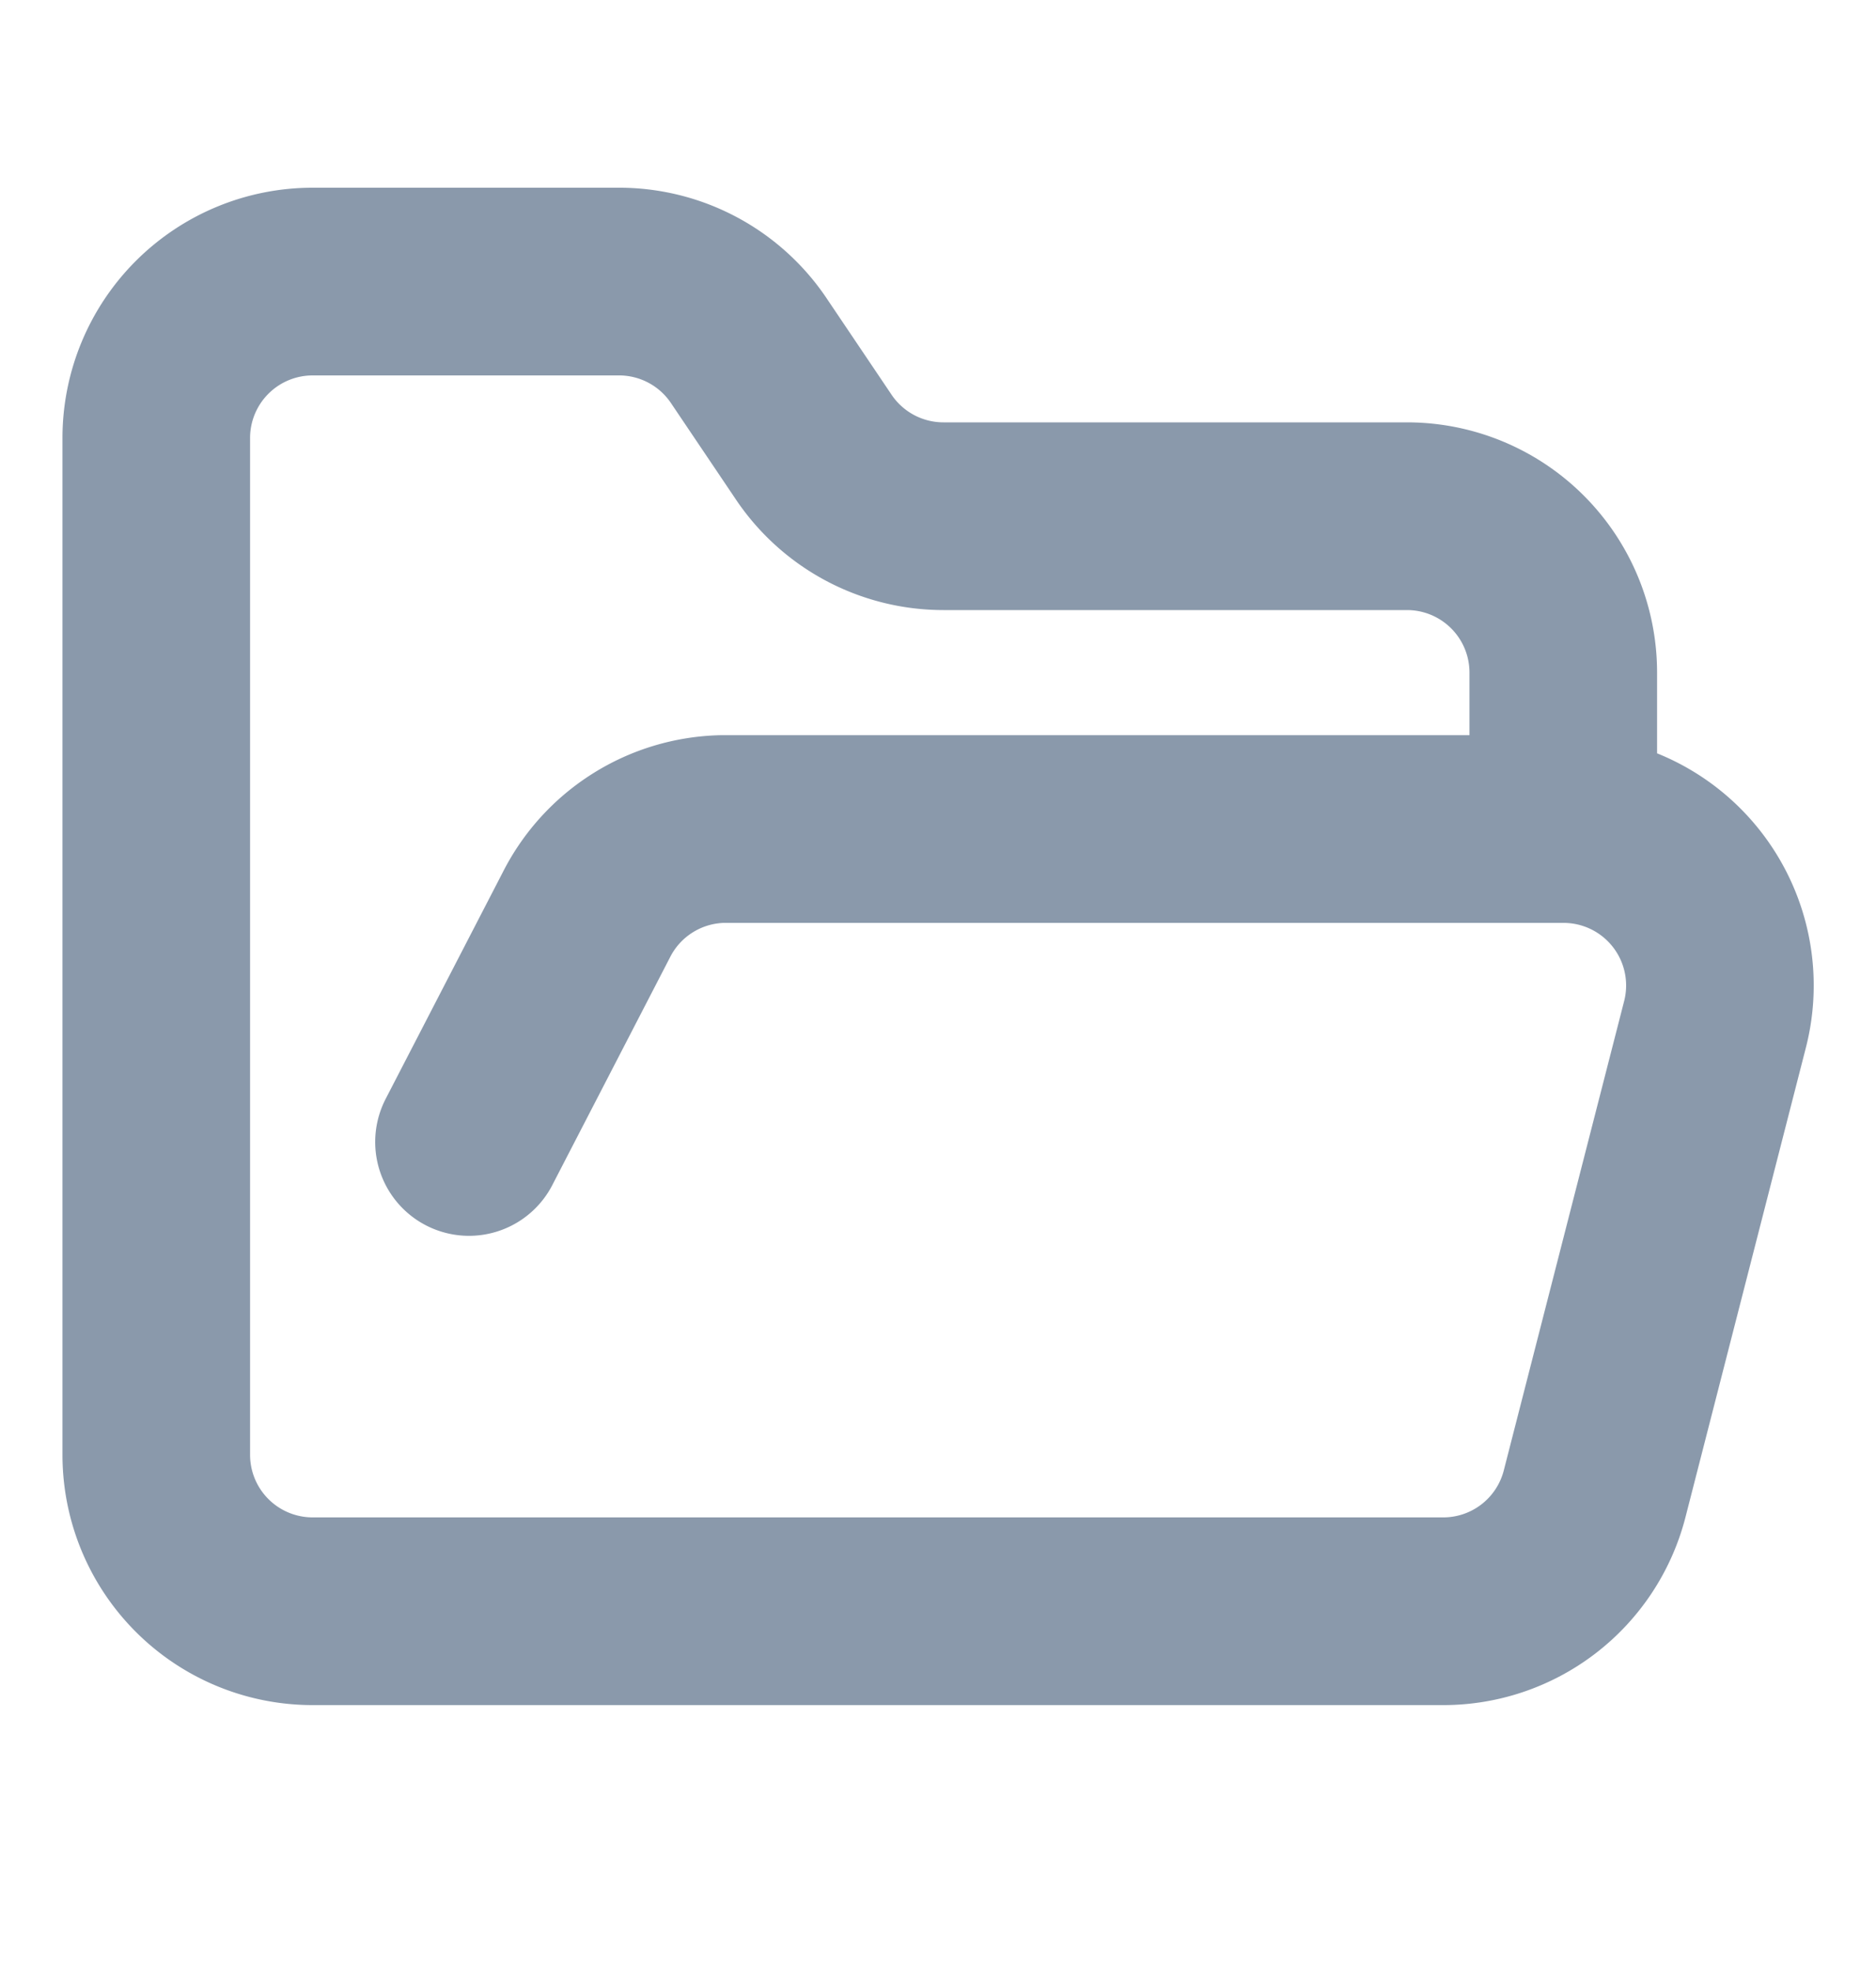
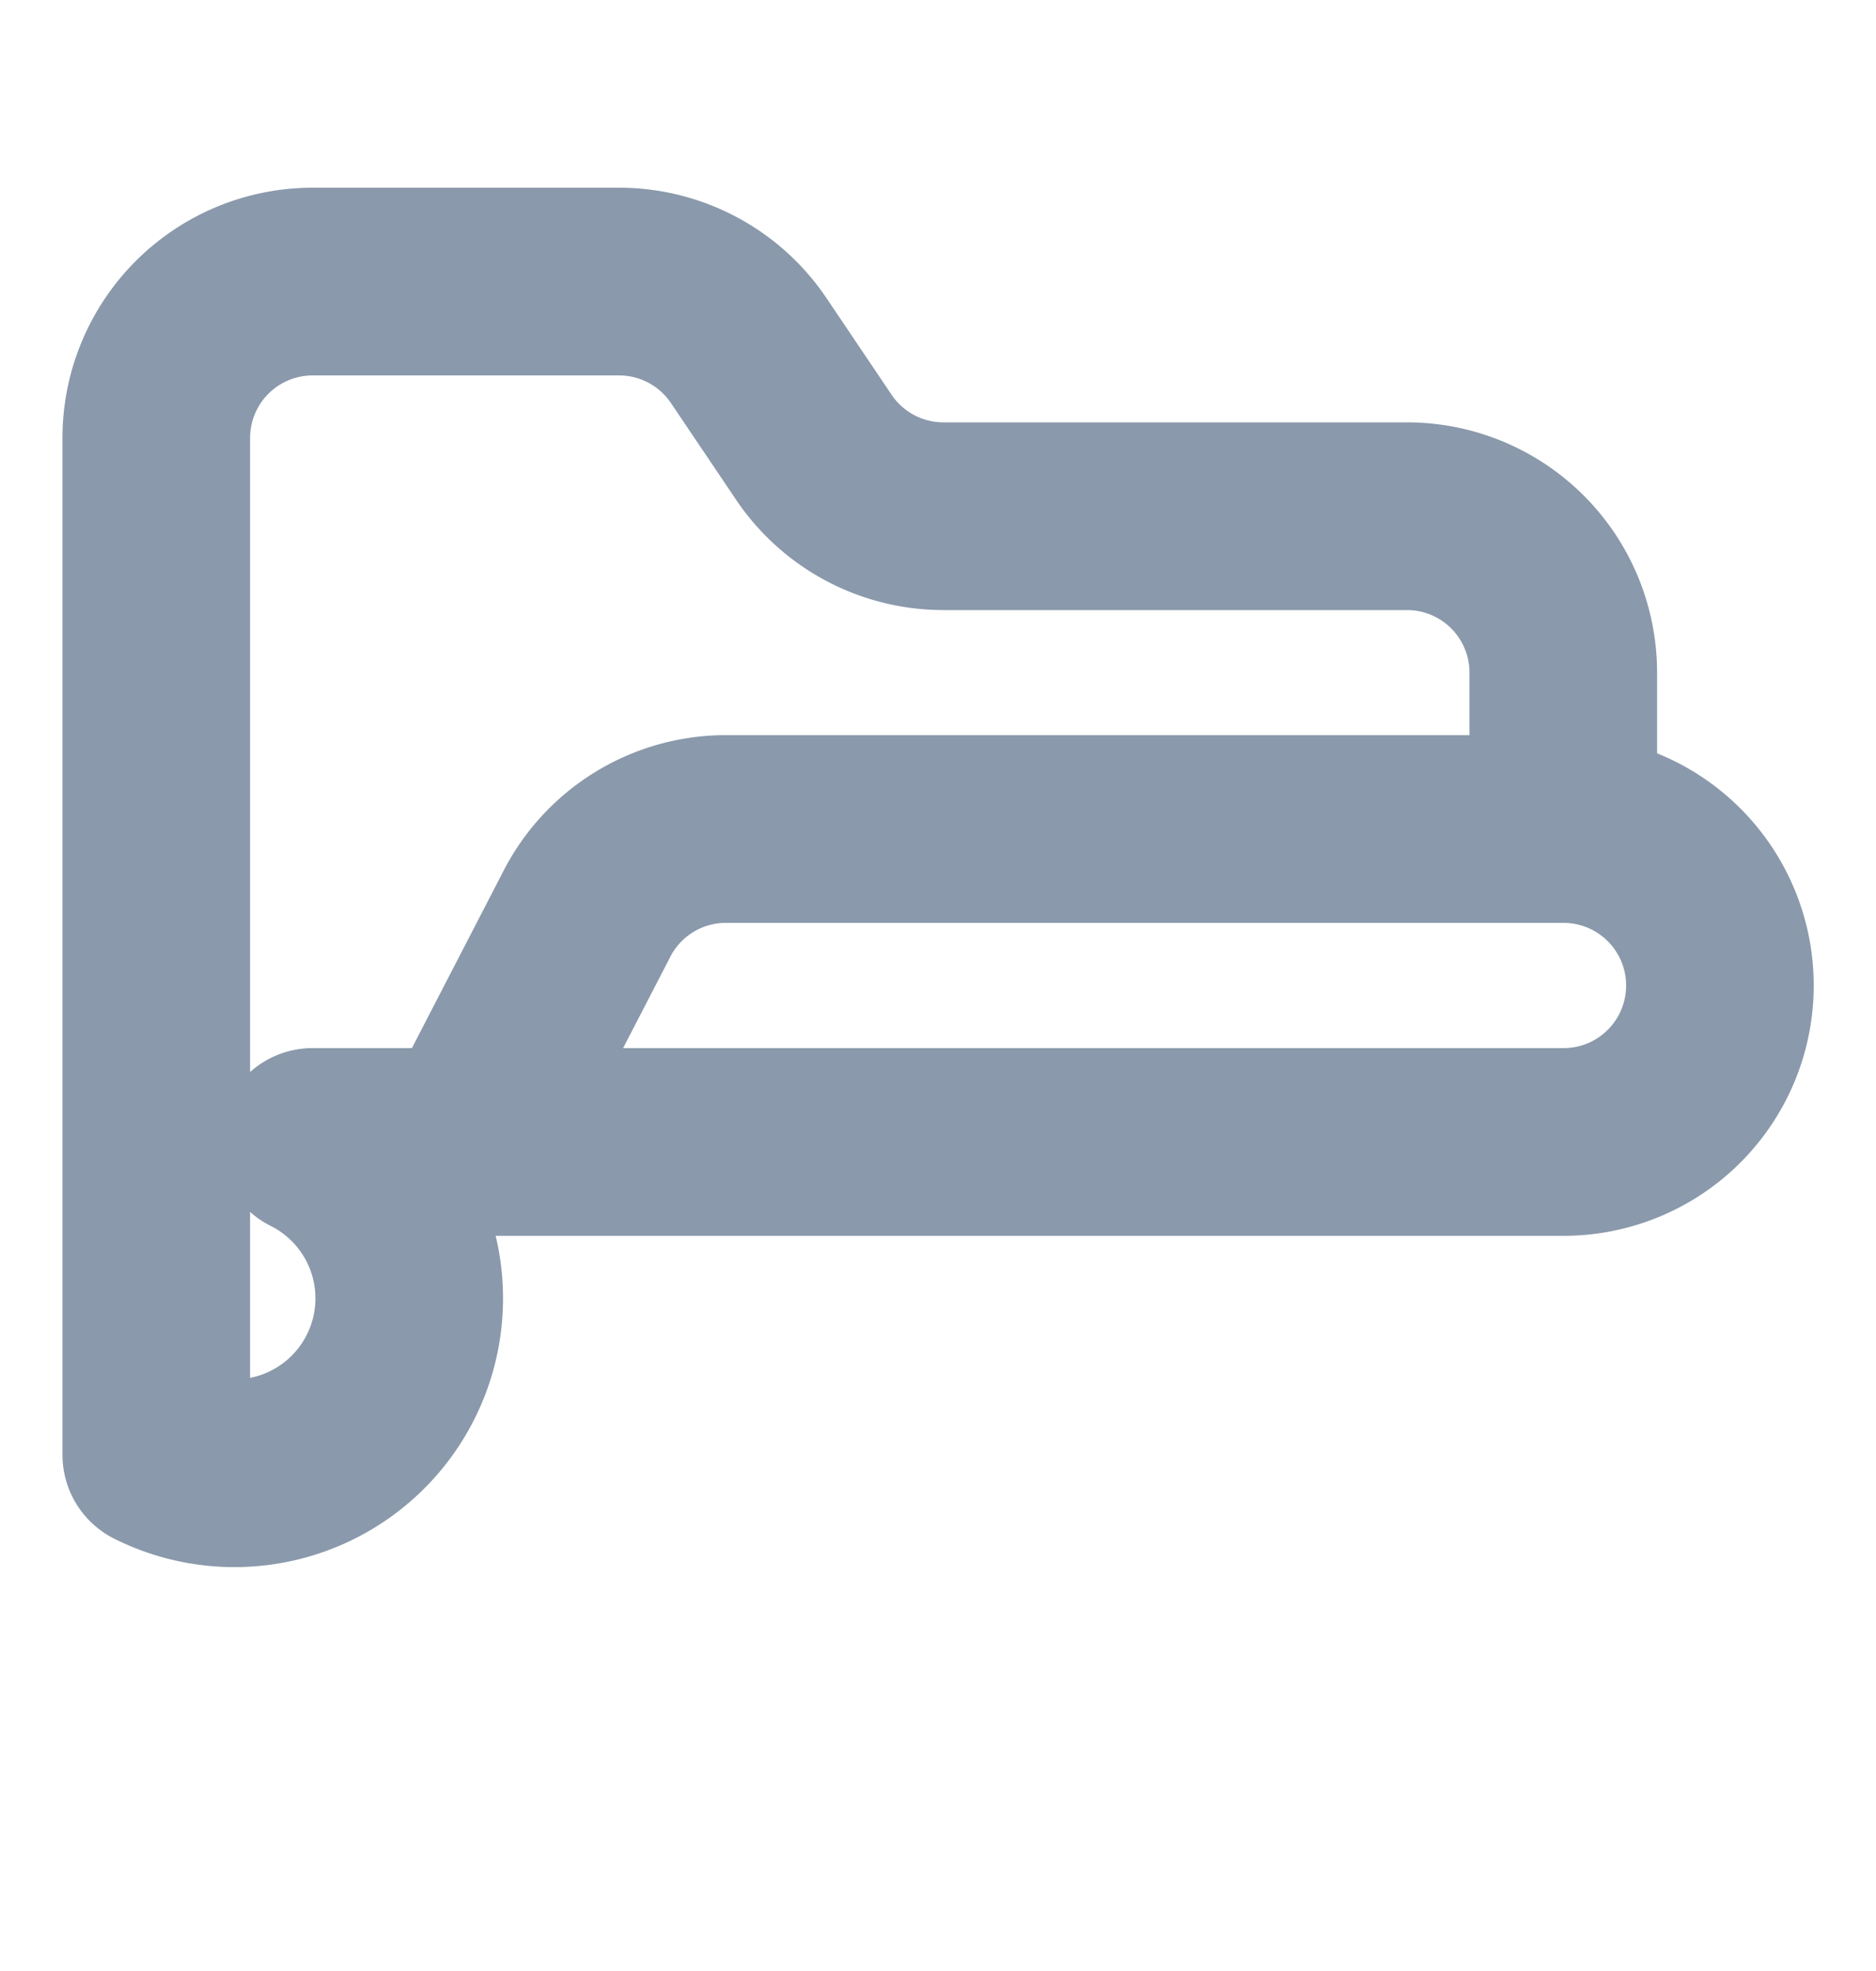
<svg xmlns="http://www.w3.org/2000/svg" width="20" height="21" fill="none">
-   <path stroke="#8A99AB" stroke-linecap="round" stroke-linejoin="round" stroke-width="2" d="M5 12.167 6.25 9.75a1.667 1.667 0 0 1 1.45-.917h8.966m0 0a1.667 1.667 0 0 1 1.617 2.084l-1.283 5a1.666 1.666 0 0 1-1.625 1.25H3.333A1.667 1.667 0 0 1 1.666 15.5V4.667A1.667 1.667 0 0 1 3.333 3h3.25a1.667 1.667 0 0 1 1.409.75l.674 1a1.667 1.667 0 0 0 1.392.75H15a1.666 1.666 0 0 1 1.666 1.667v1.666z" />
+   <path stroke="#8A99AB" stroke-linecap="round" stroke-linejoin="round" stroke-width="2" d="M5 12.167 6.25 9.75a1.667 1.667 0 0 1 1.45-.917h8.966m0 0a1.667 1.667 0 0 1 1.617 2.084a1.666 1.666 0 0 1-1.625 1.25H3.333A1.667 1.667 0 0 1 1.666 15.5V4.667A1.667 1.667 0 0 1 3.333 3h3.25a1.667 1.667 0 0 1 1.409.75l.674 1a1.667 1.667 0 0 0 1.392.75H15a1.666 1.666 0 0 1 1.666 1.667v1.666z" />
</svg>